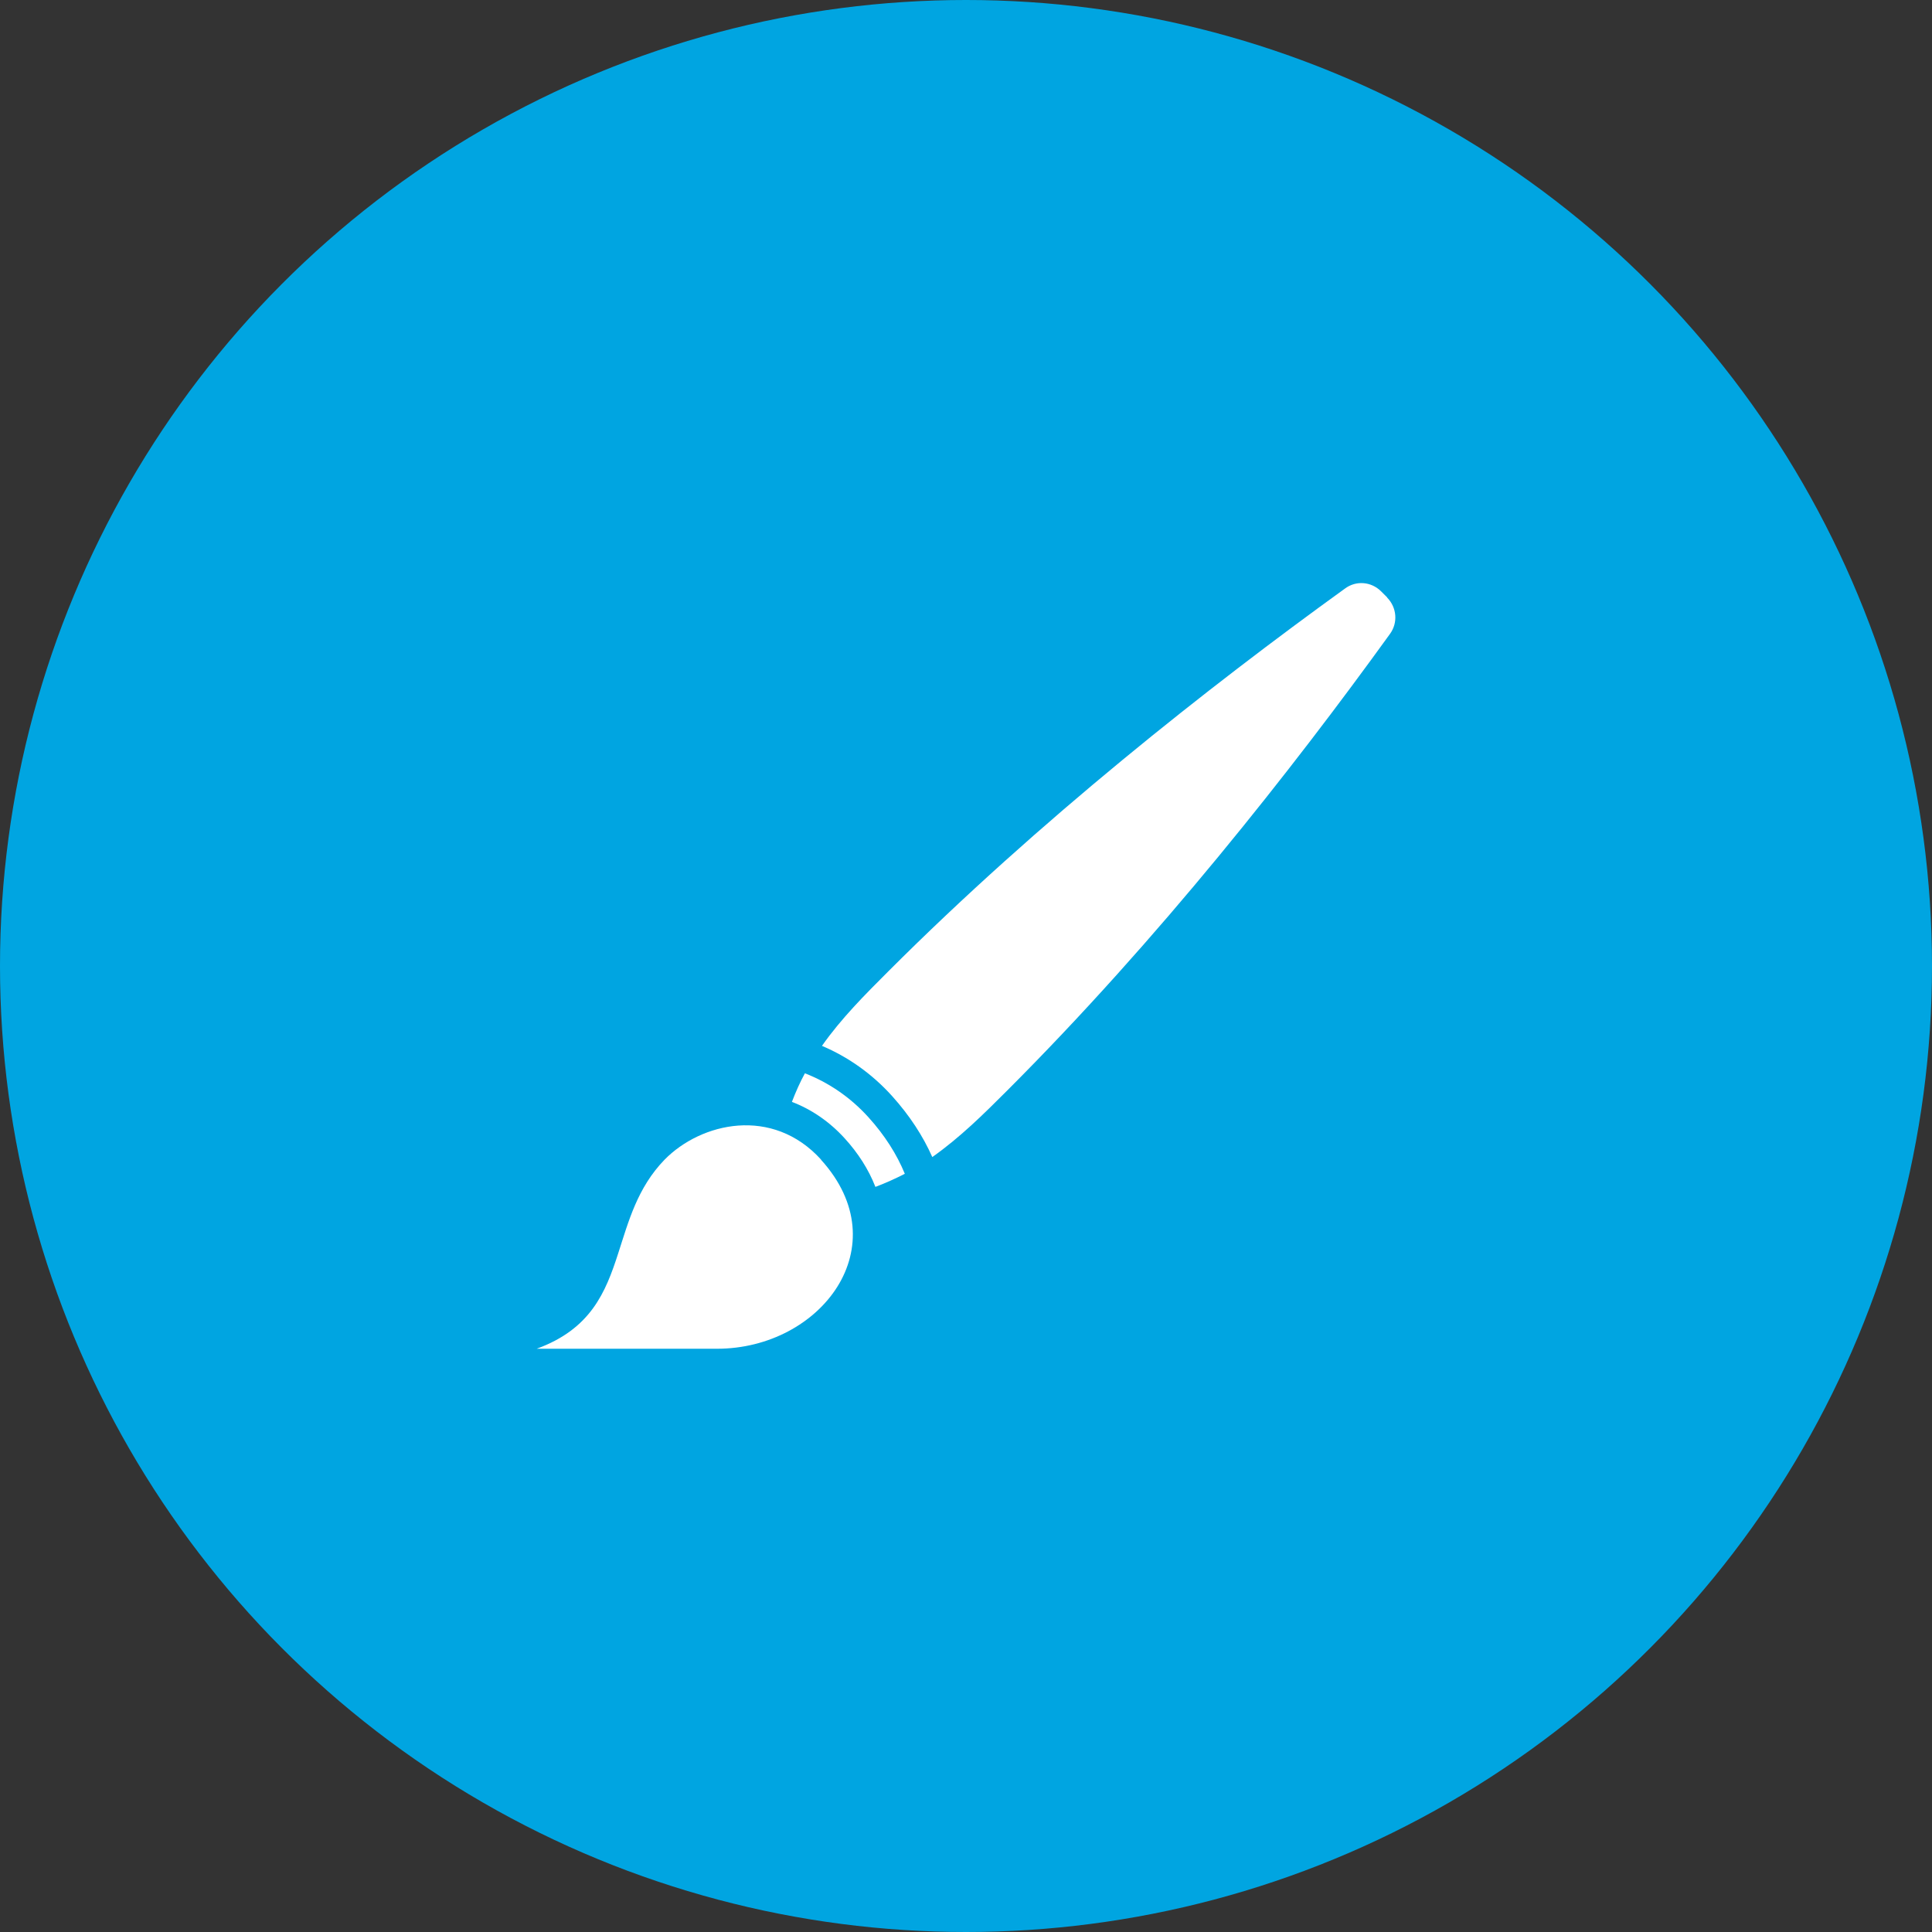
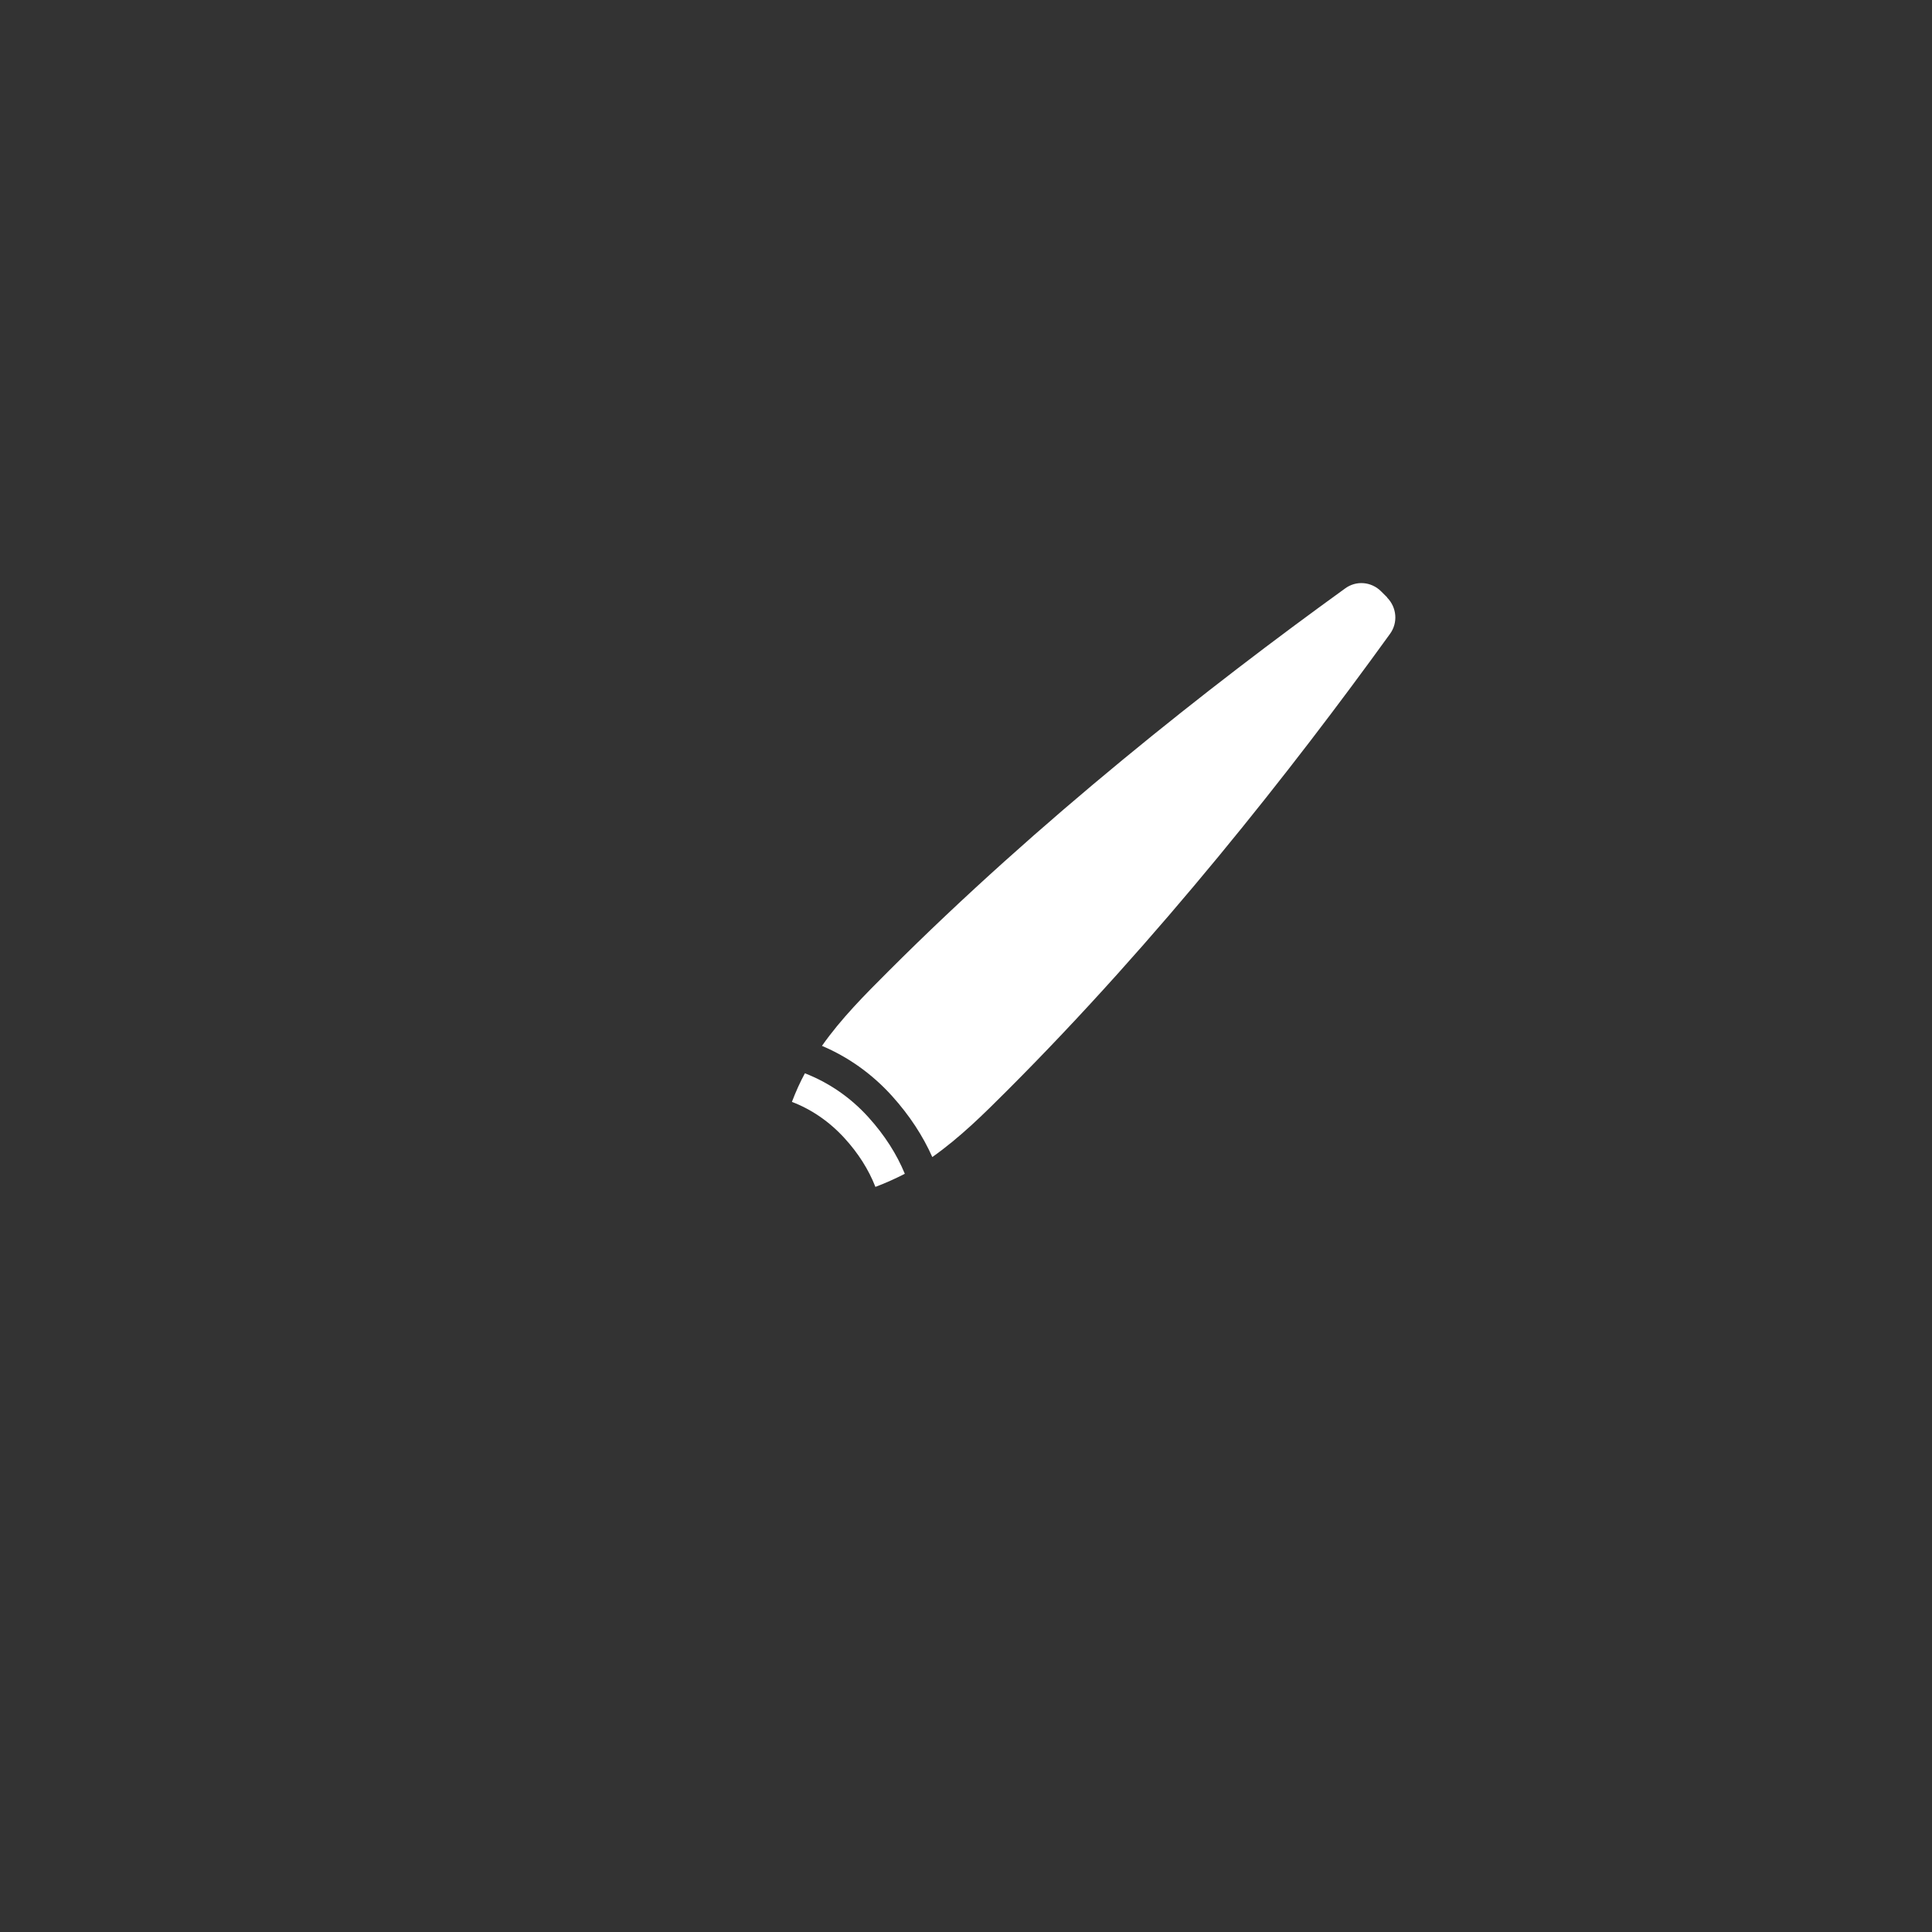
<svg xmlns="http://www.w3.org/2000/svg" viewBox="0 0 90 90">
  <rect x="0" y="0" width="90" height="90" fill="#333333" stroke="none" />
  <g id="Kreis_u_Schatten" data-name="Kreis u Schatten">
-     <circle cx="45" cy="45" r="45" fill="#00a5e1" stroke-width="0" />
-   </g>
+     </g>
  <g id="Icons">
    <g>
-       <path id="curve1" d="M38.25,54.03c3.64,4.02,0,8.8-4.85,8.8h-8.4c2.52-.92,3.21-2.62,3.8-4.45.48-1.48.89-3.05,2.16-4.36,1.7-1.73,5.02-2.5,7.29,0h0Z" fill="#fff" fill-rule="evenodd" stroke-width="0" />
-       <path id="curve0" d="M64.62,27.83l-.28-.28c-.46-.46-1.17-.52-1.69-.13-6.33,4.57-14.22,10.78-21.27,17.83-1.09,1.09-2.19,2.19-3.09,3.47,1.2.51,2.31,1.28,3.26,2.33.83.92,1.45,1.88,1.88,2.85,1.29-.91,2.39-2,3.49-3.1,7.05-7.05,13.26-14.94,17.83-21.27.38-.52.32-1.23-.13-1.69h0ZM37.5,49.99c-.23.42-.43.87-.61,1.34.92.35,1.76.93,2.46,1.7.62.68,1.11,1.44,1.43,2.26.48-.18.94-.39,1.37-.61-.37-.9-.93-1.79-1.7-2.64-.85-.94-1.87-1.62-2.95-2.04h0Z" fill="#fff" fill-rule="evenodd" stroke-width="0" />
+       <path id="curve0" d="M64.62,27.83l-.28-.28c-.46-.46-1.17-.52-1.69-.13-6.33,4.57-14.22,10.78-21.27,17.83-1.09,1.09-2.19,2.19-3.09,3.47,1.2.51,2.31,1.28,3.26,2.33.83.92,1.45,1.88,1.88,2.85,1.29-.91,2.39-2,3.49-3.1,7.05-7.05,13.26-14.94,17.83-21.27.38-.52.32-1.23-.13-1.69h0ZM37.5,49.99c-.23.42-.43.87-.61,1.34.92.35,1.76.93,2.46,1.7.62.68,1.11,1.44,1.43,2.26.48-.18.94-.39,1.37-.61-.37-.9-.93-1.79-1.7-2.64-.85-.94-1.87-1.62-2.95-2.04Z" fill="#fff" fill-rule="evenodd" stroke-width="0" />
    </g>
  </g>
</svg>